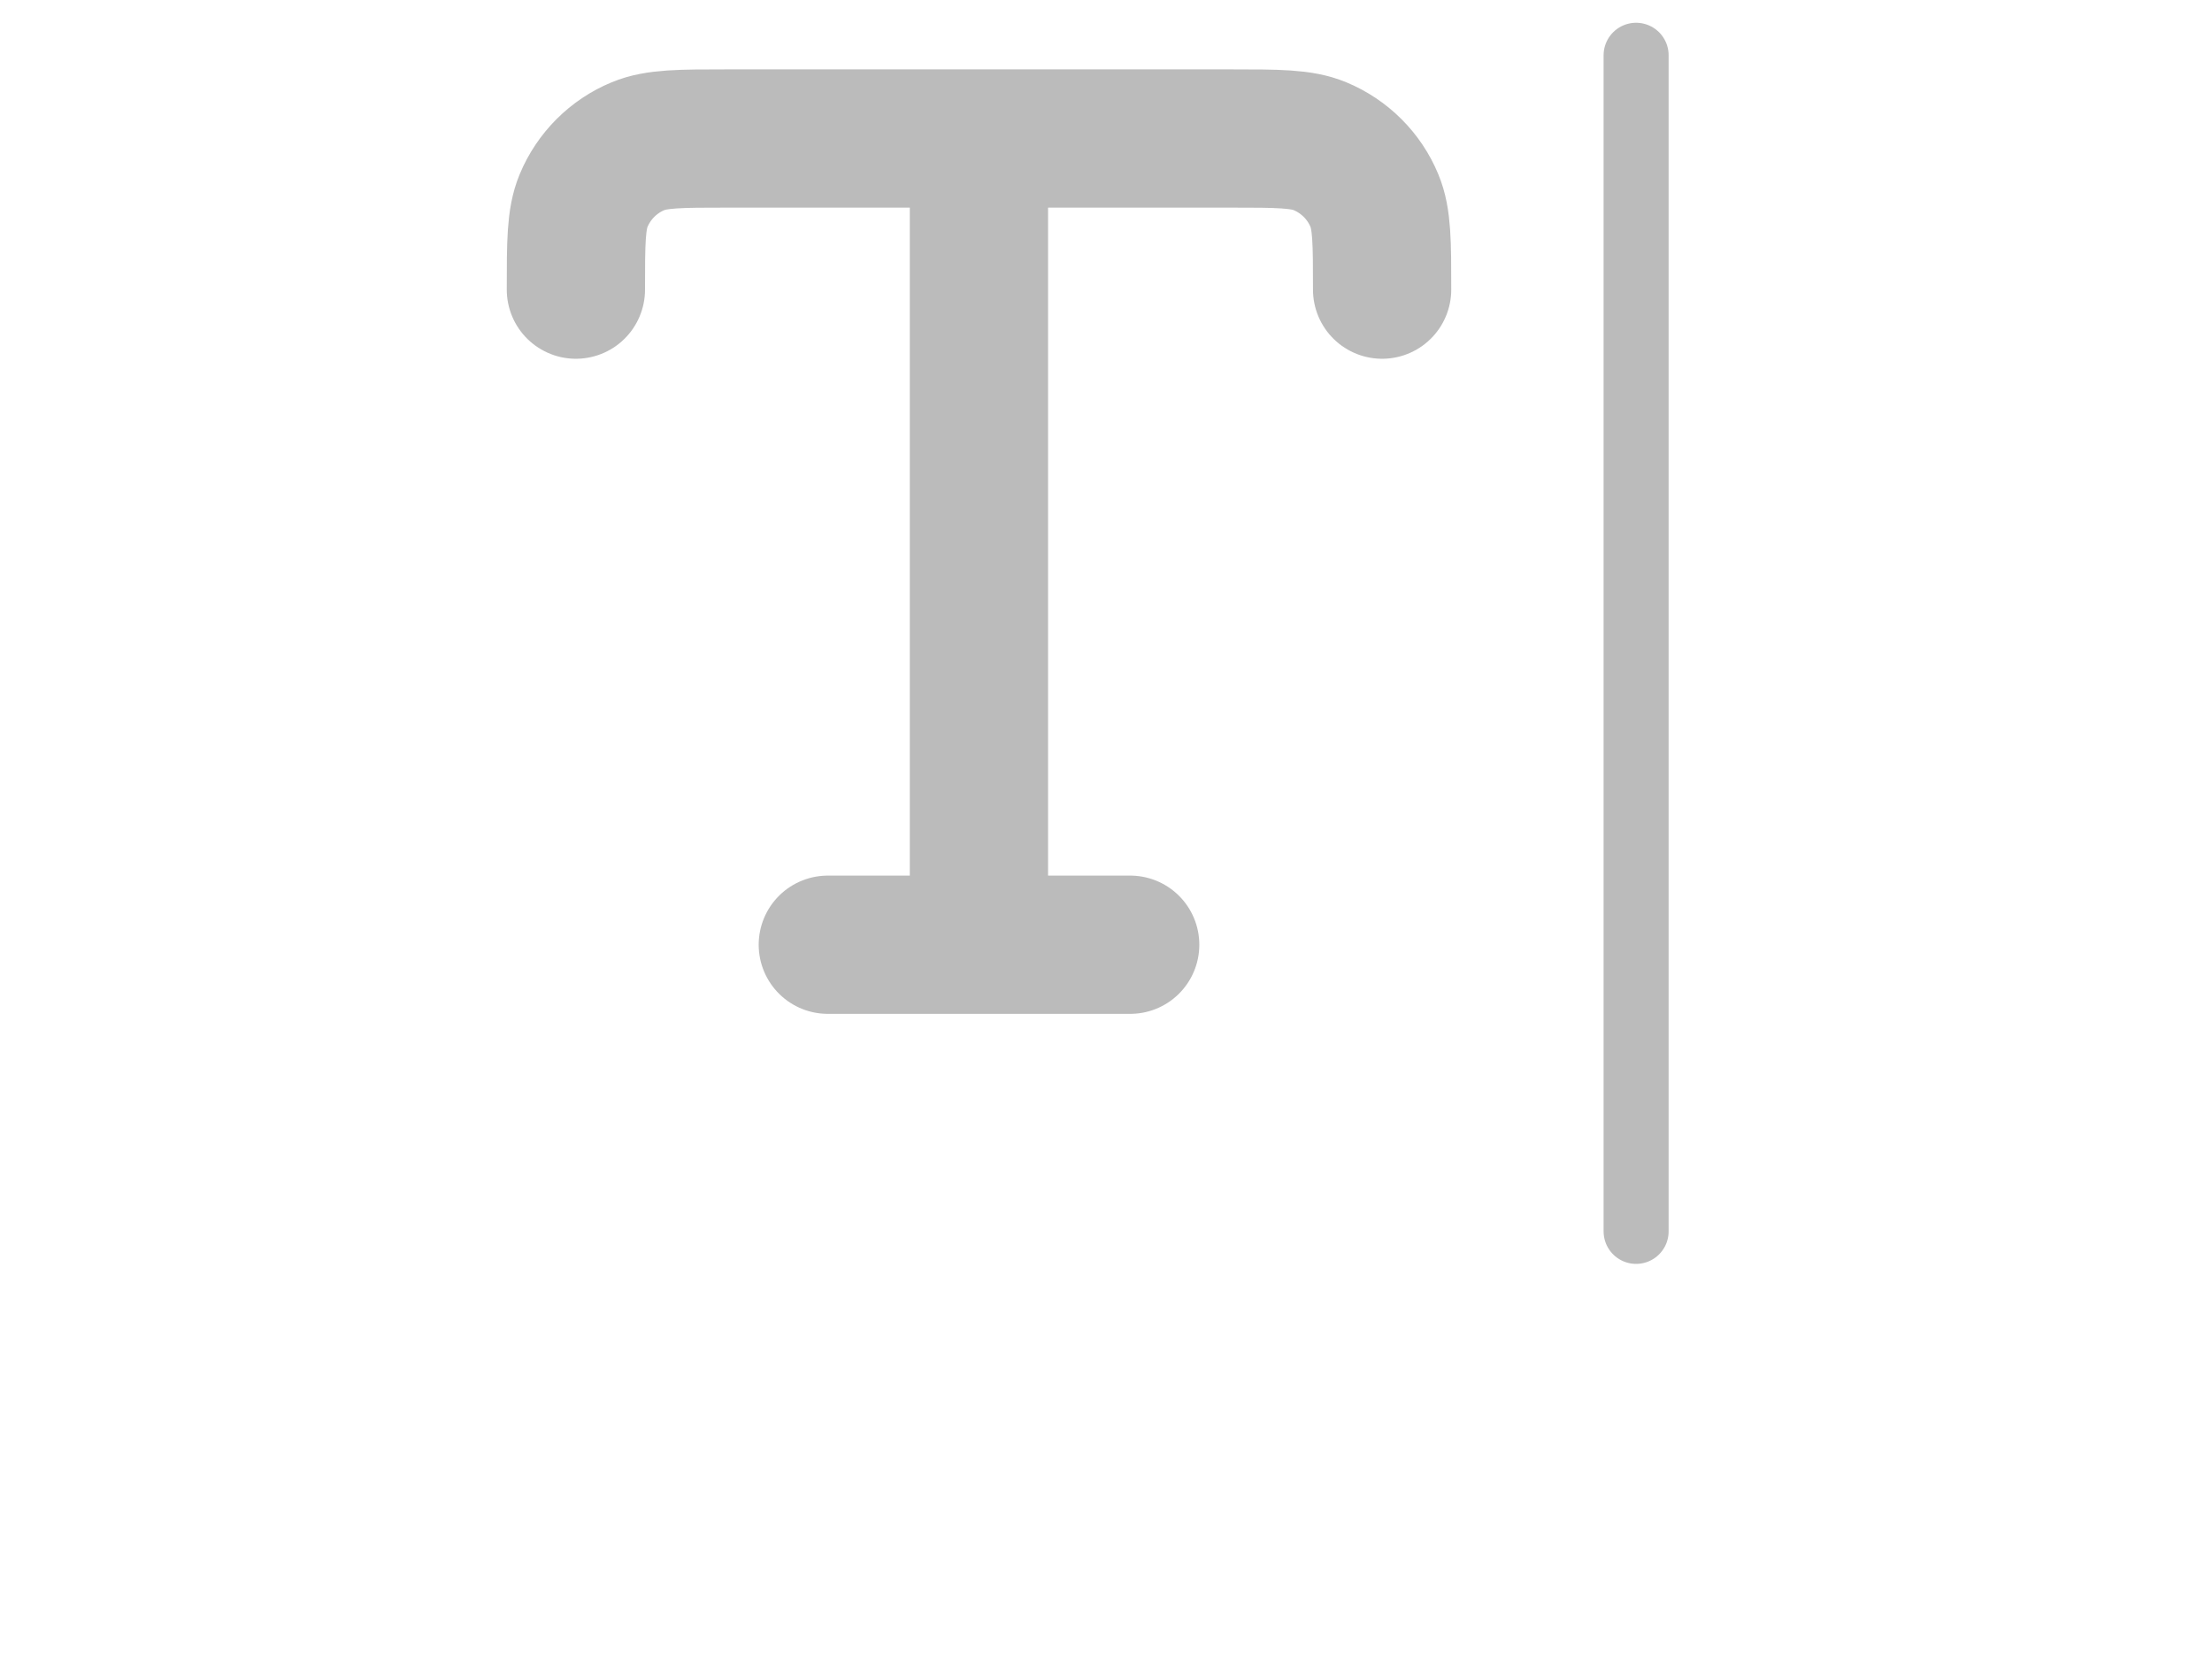
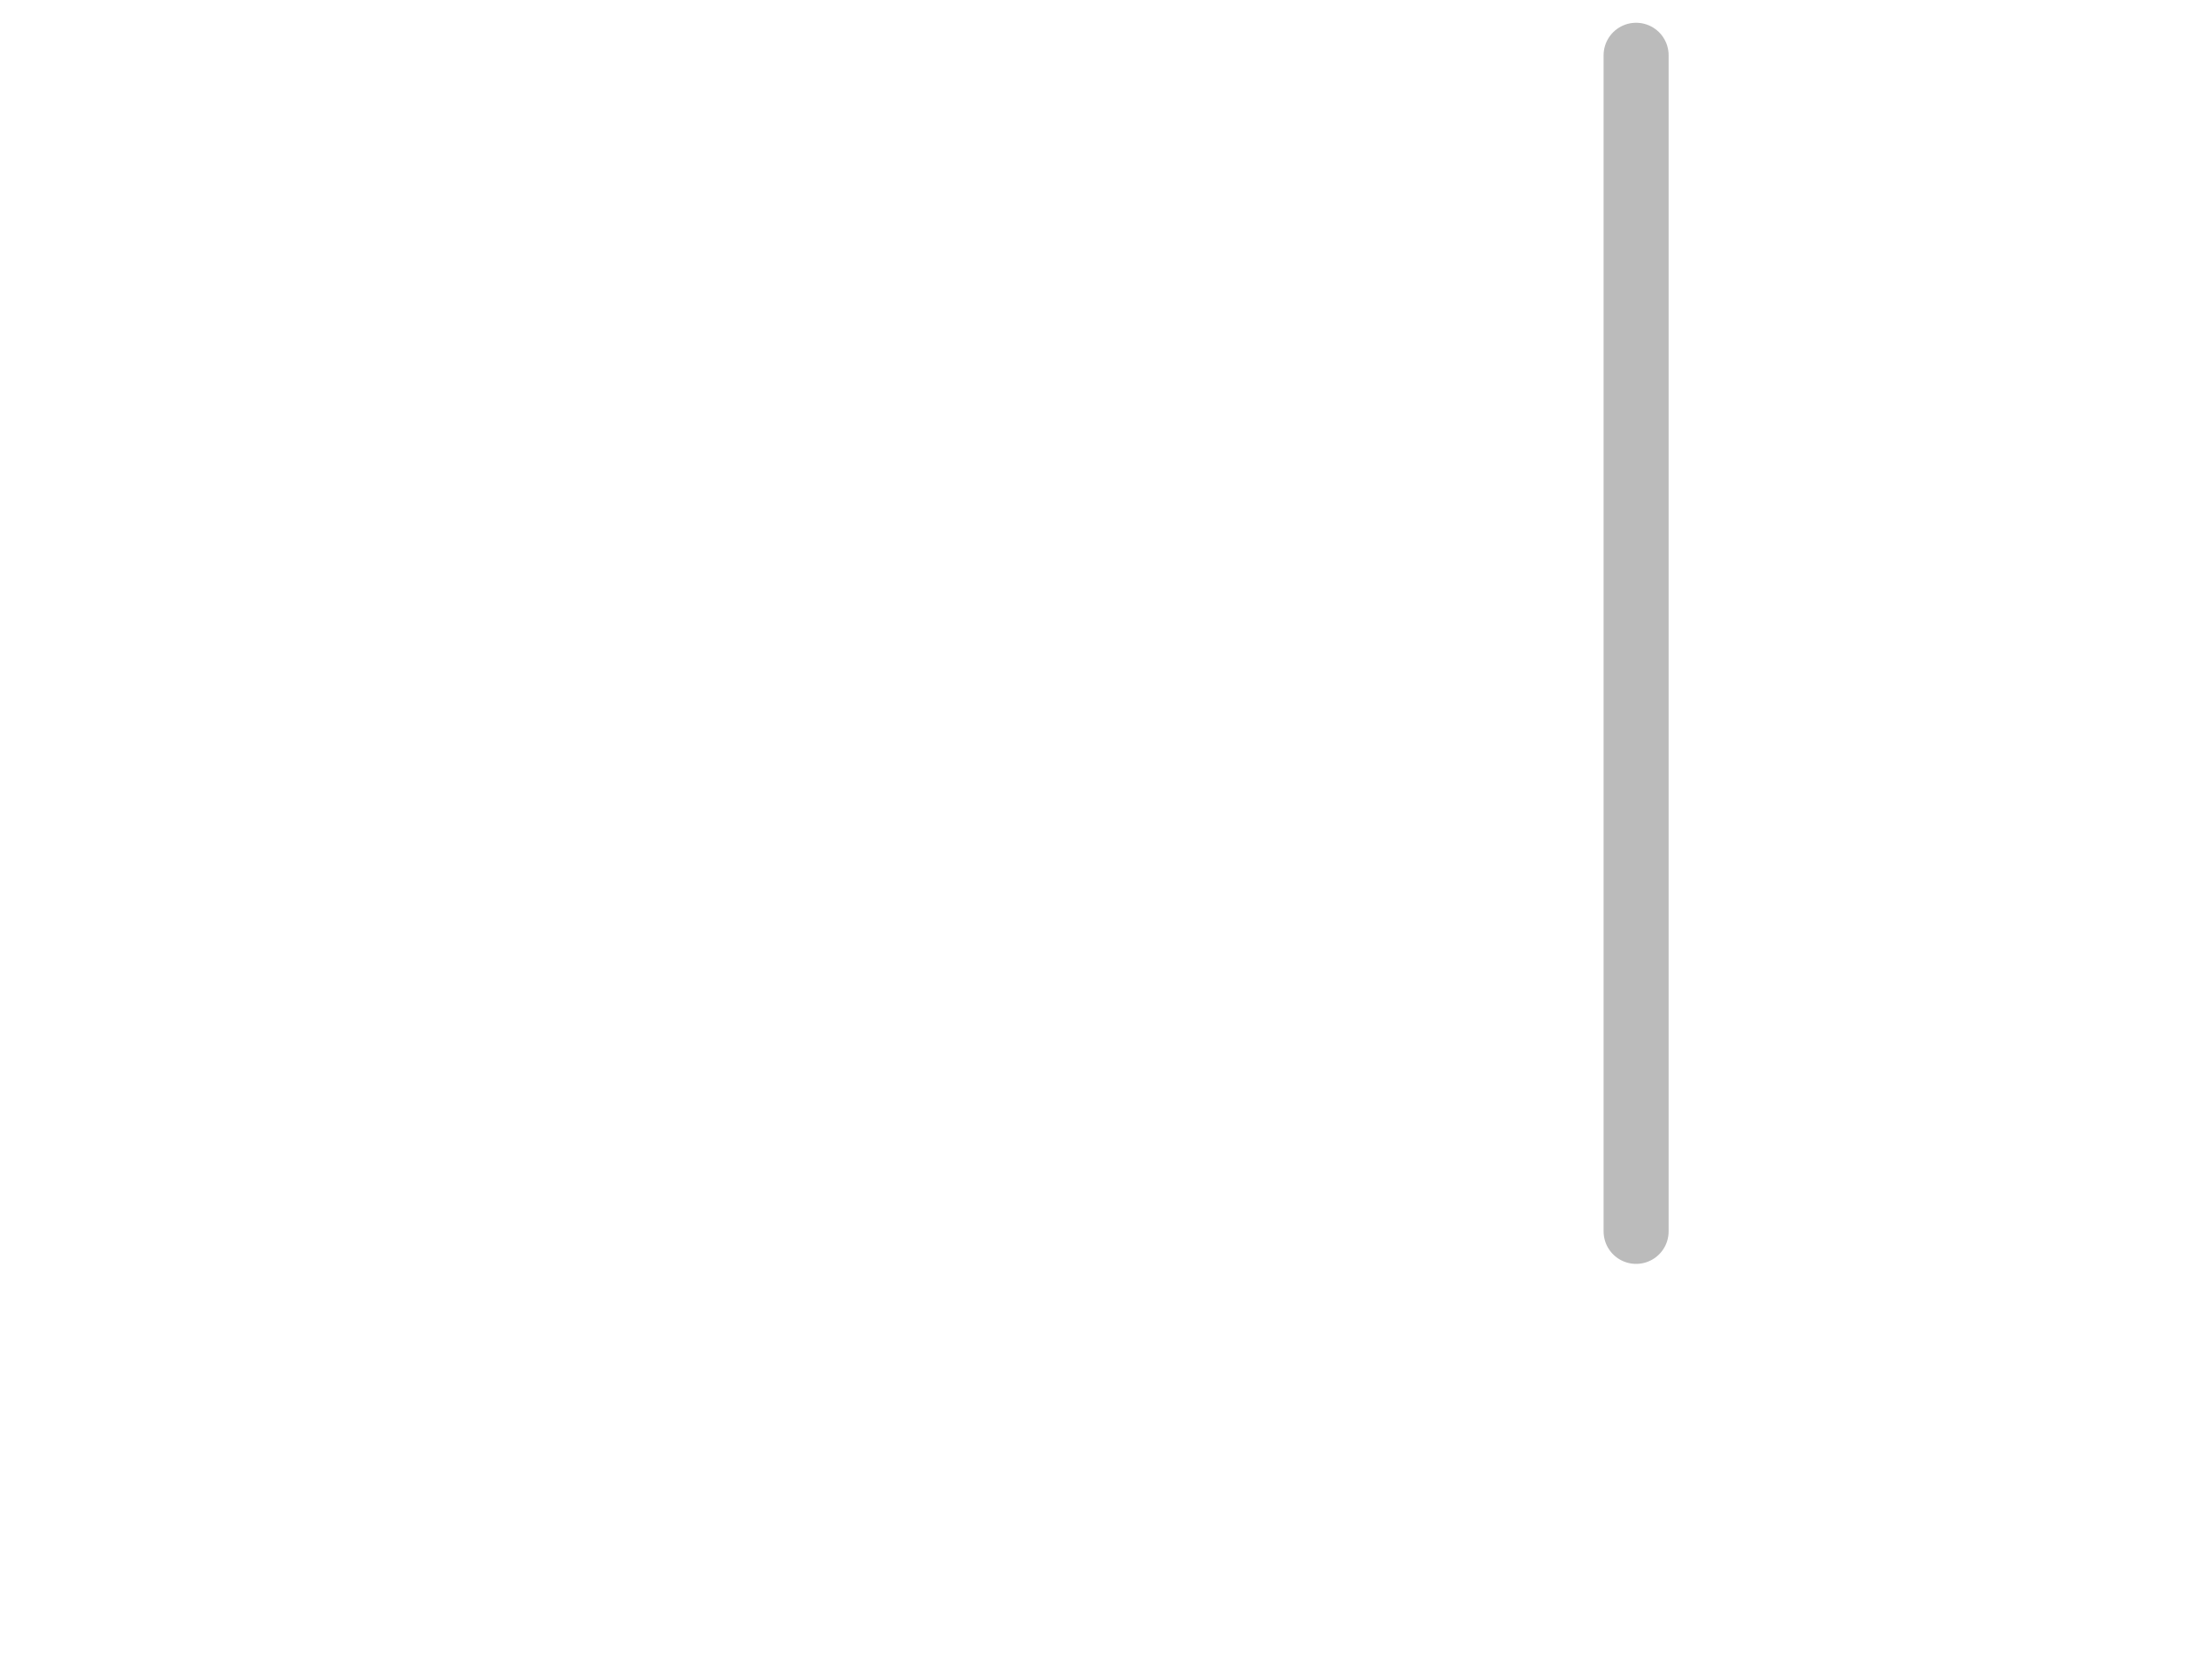
<svg xmlns="http://www.w3.org/2000/svg" version="1.1" viewBox="0 0 1700.8 1275.6">
  <defs>
    <style>
      .cls-1 {
        stroke-width: 50px;
      }

      .cls-1, .cls-2 {
        fill: none;
        stroke: #bbb;
        stroke-linecap: round;
        stroke-linejoin: round;
      }

      .cls-2 {
        stroke-width: 106.3px;
      }
    </style>
  </defs>
  <g>
    <g id="Layer_1">
      <g id="Layer_1-2" data-name="Layer_1">
        <path class="cls-1" d="M1258,42.5v904.3" />
-         <path class="cls-2" d="M442.8,222.7c0-36.1,0-54.2,5.9-68.4,7.9-19,23-34.1,41.9-41.9,14.2-5.9,32.3-5.9,68.4-5.9h387.5c36.1,0,54.2,0,68.4,5.9,19,7.9,34.1,23,41.9,41.9,5.9,14.2,5.9,32.3,5.9,68.4M636.5,726.4h232.5M752.7,106.5v619.9" />
      </g>
    </g>
  </g>
</svg>